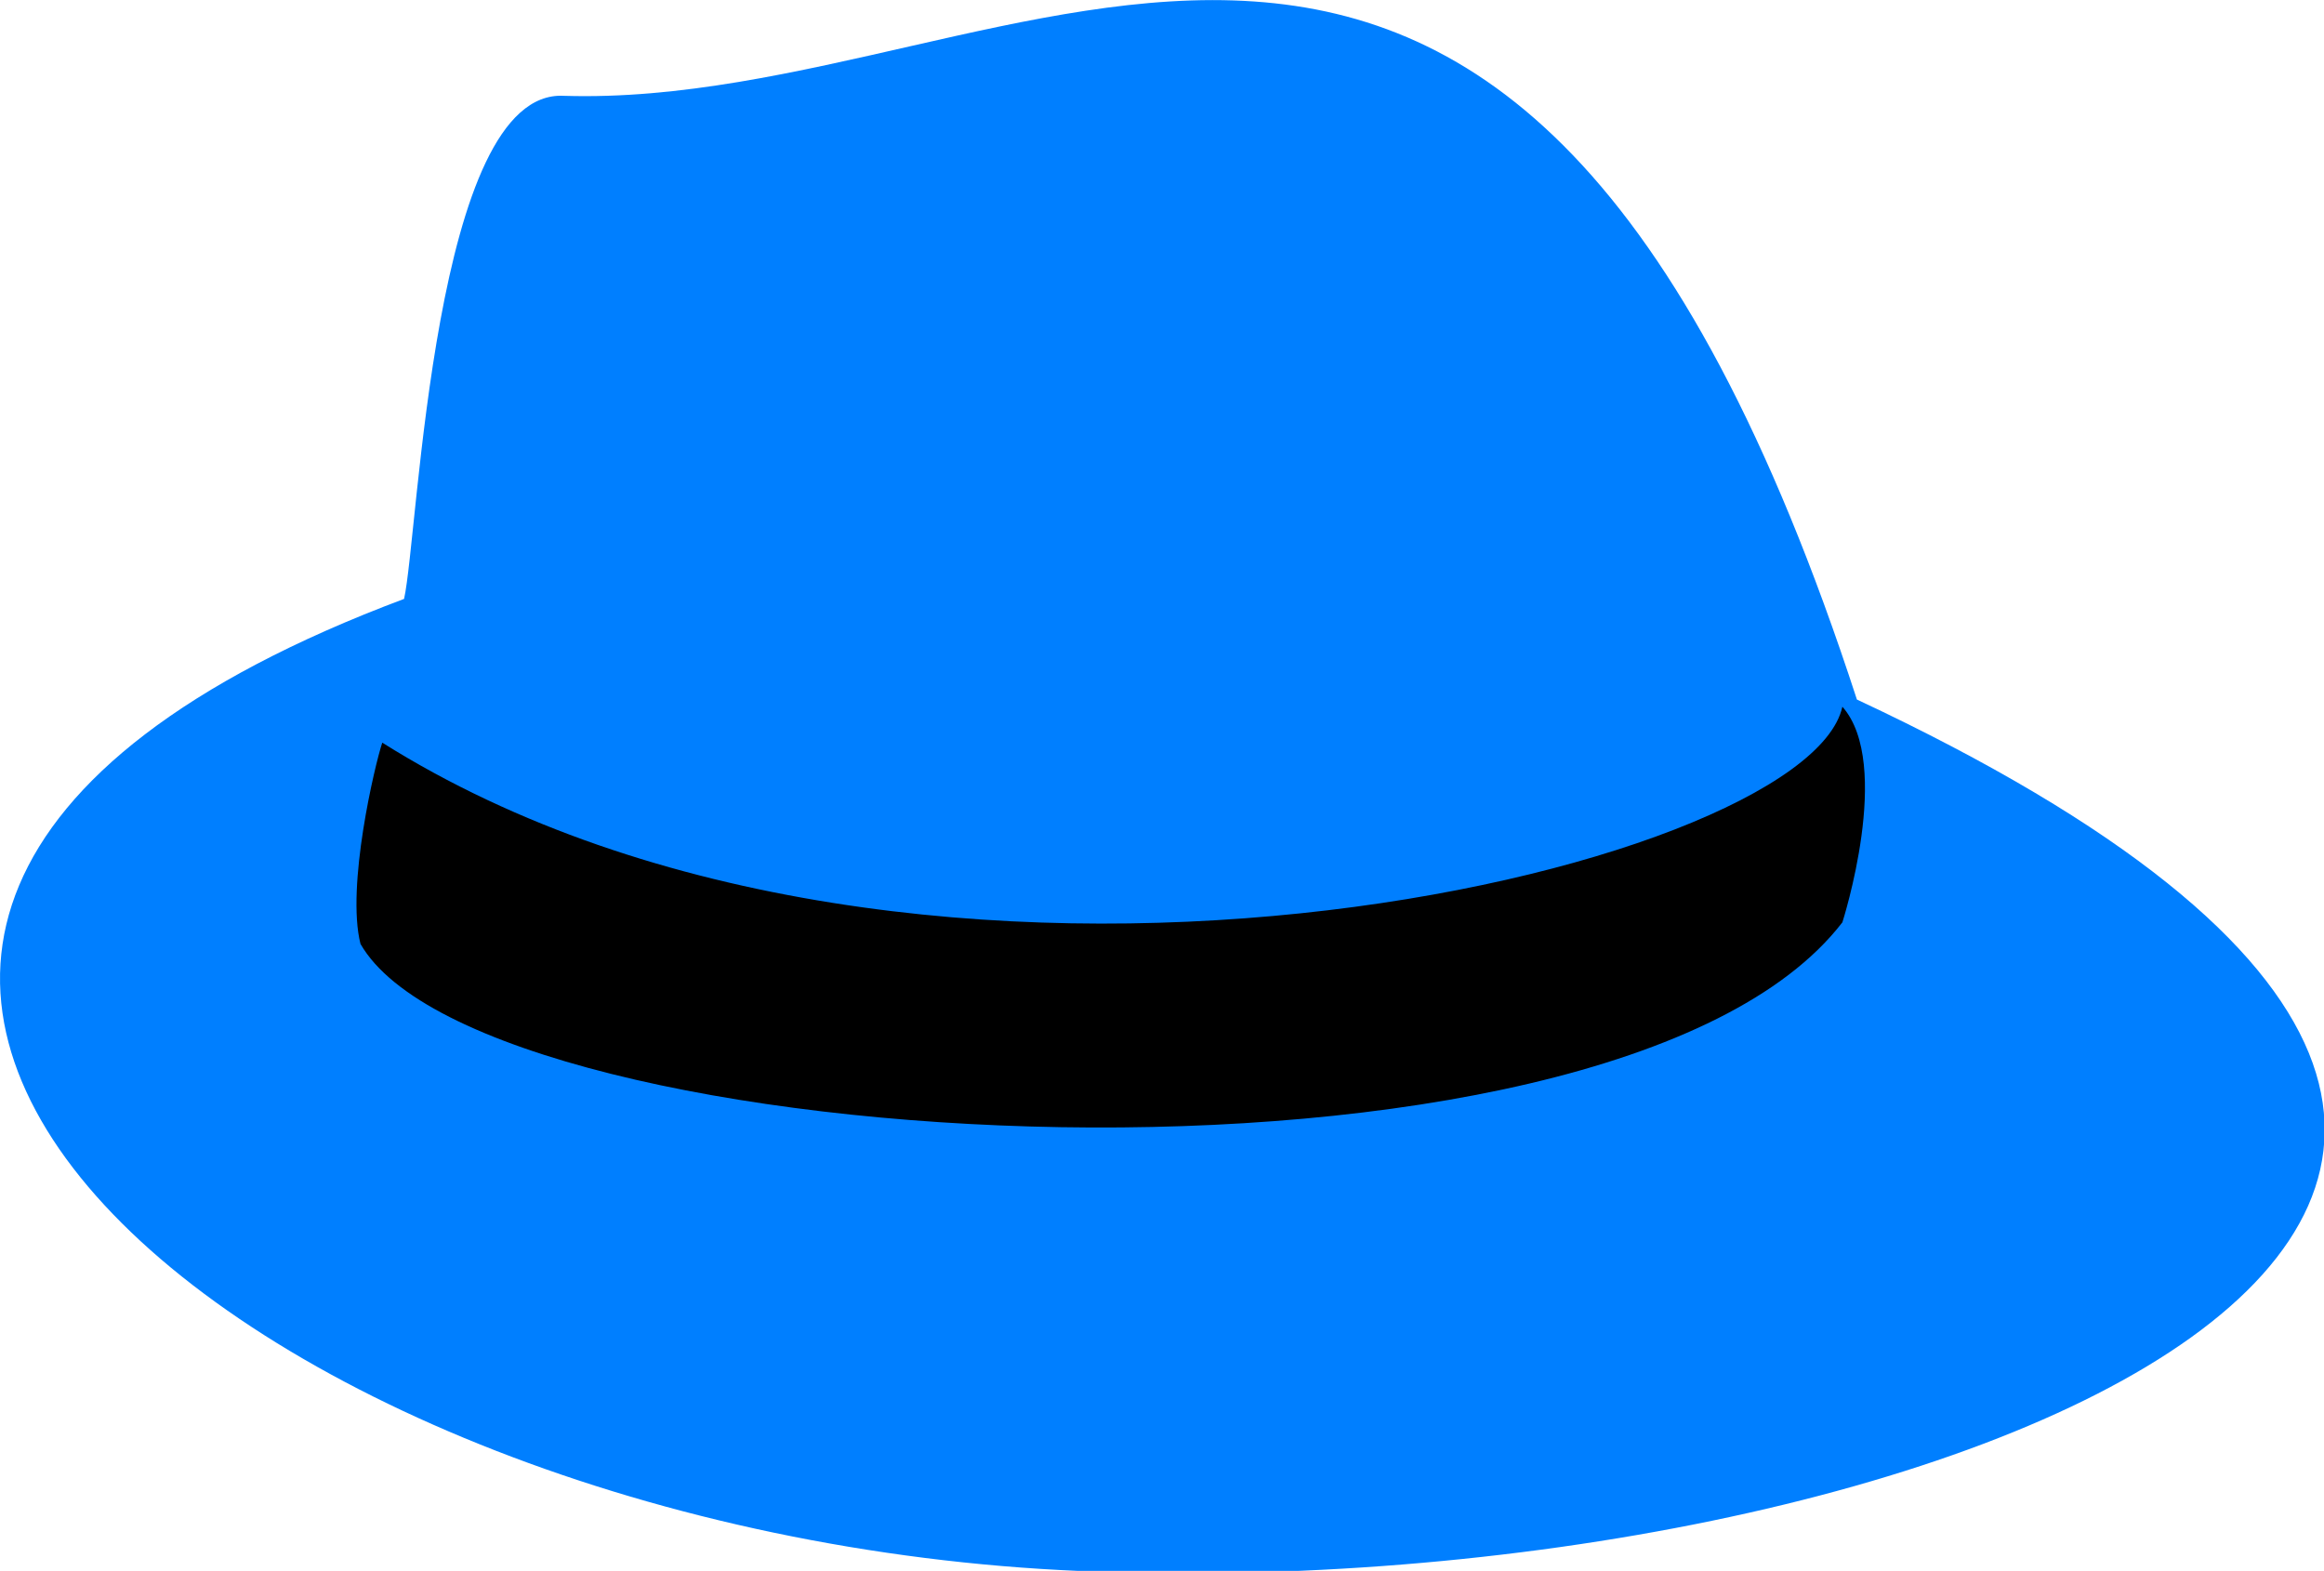
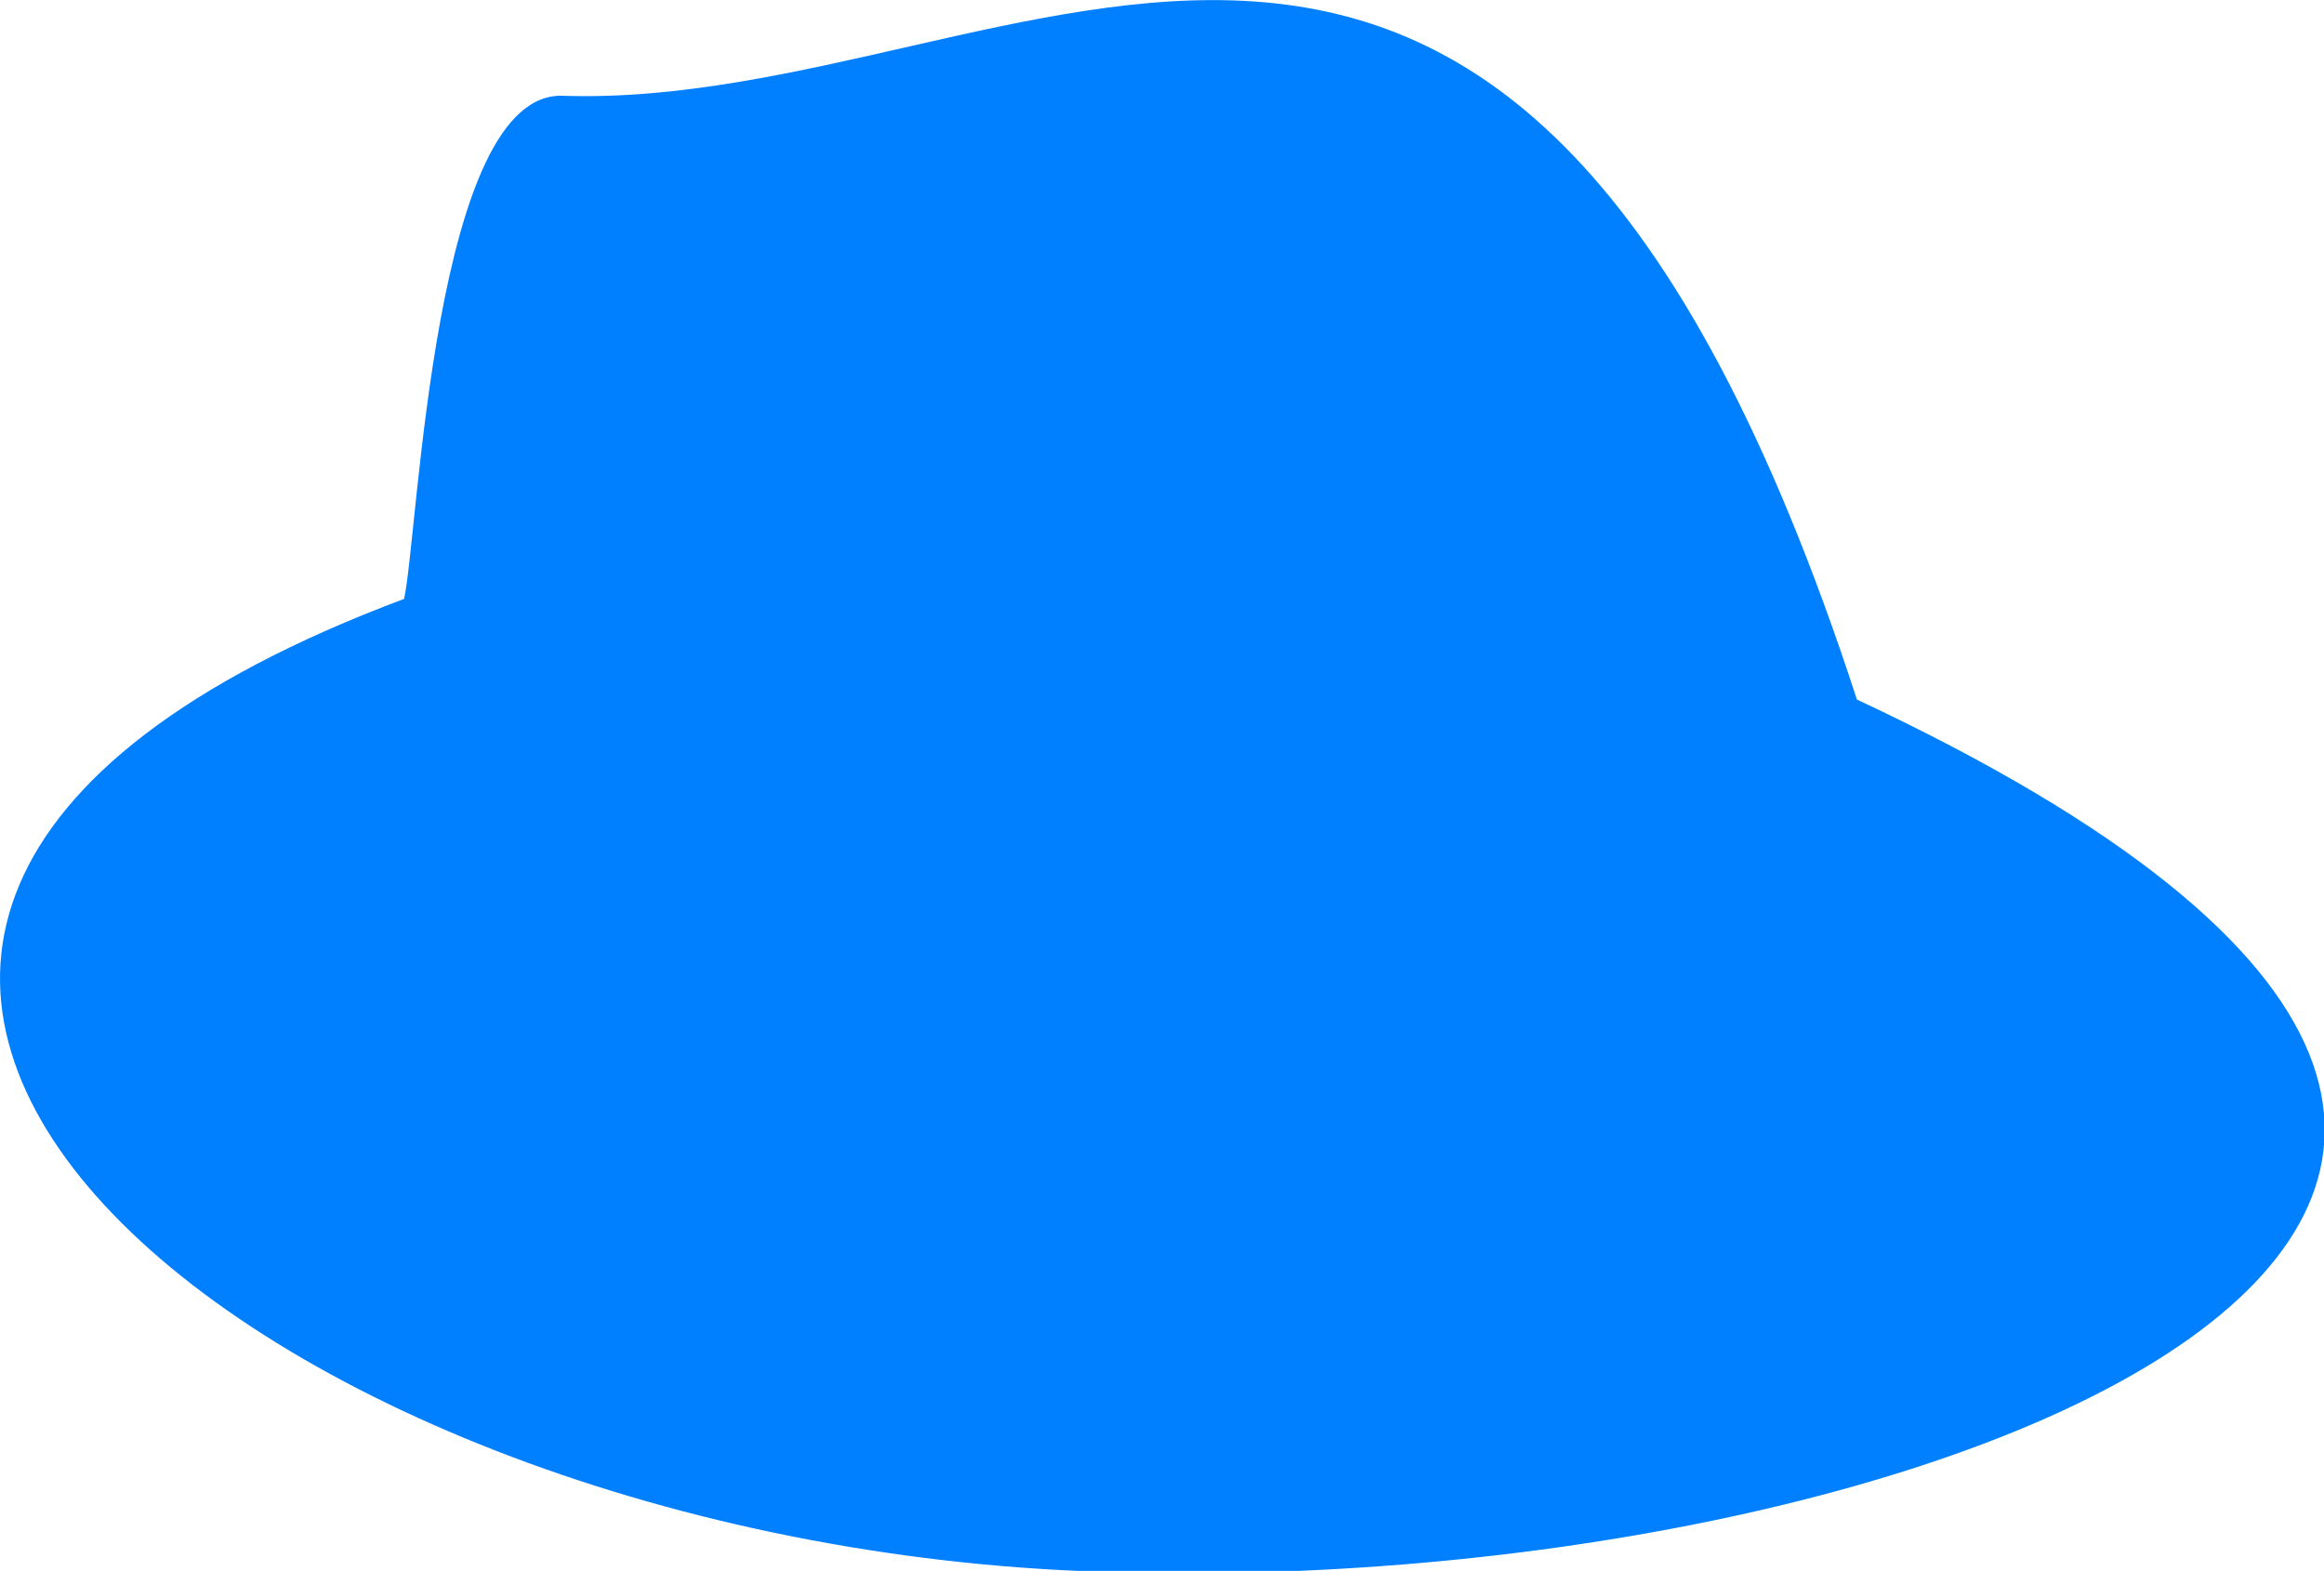
<svg xmlns="http://www.w3.org/2000/svg" width="611" height="413">
  <title />
  <g id="imagebot_2" label="Layer 1">
    <title label="Layer 1" />
-     <path label="Layer 1" d="M93.858,201.9C96.772,188.93 99.685,99.57 125.91,101.01C219.14,103.89 315.29,7.32 385.21,222.08C600.81,322.98 400.2,404.05 229.52,396.85C60.86,389.78 -83.14,268.2 93.86,201.9L93.858,201.9z" id="imagebot_5" stroke-linejoin="round" stroke-width="10" stroke="#000000" fill-rule="evenodd" fill="#007fff" stroke-opacity="0" transform="matrix(1.311, 0, 0, 1.311, -16.814, -107.231)" />
-     <path fill="#000000" label="Layer 1" d="M89.488,230.73C197.288,298.47 375.008,256.67 382.298,223.52C392.488,235.05 382.298,266.76 382.298,266.76C335.678,327.3 109.878,314.33 85.118,271.09C82.202,259.56 88.029,235.05 89.486,230.73L89.488,230.73z" id="imagebot_4" stroke-width="5" stroke="#000000" fill-rule="evenodd" stroke-opacity="0" transform="matrix(1.311, 0, 0, 1.311, -16.814, -107.231)" />
+     <path label="Layer 1" d="M93.858,201.9C96.772,188.93 99.685,99.57 125.91,101.01C219.14,103.89 315.29,7.32 385.21,222.08C600.81,322.98 400.2,404.05 229.52,396.85C60.86,389.78 -83.14,268.2 93.86,201.9z" id="imagebot_5" stroke-linejoin="round" stroke-width="10" stroke="#000000" fill-rule="evenodd" fill="#007fff" stroke-opacity="0" transform="matrix(1.311, 0, 0, 1.311, -16.814, -107.231)" />
  </g>
</svg>